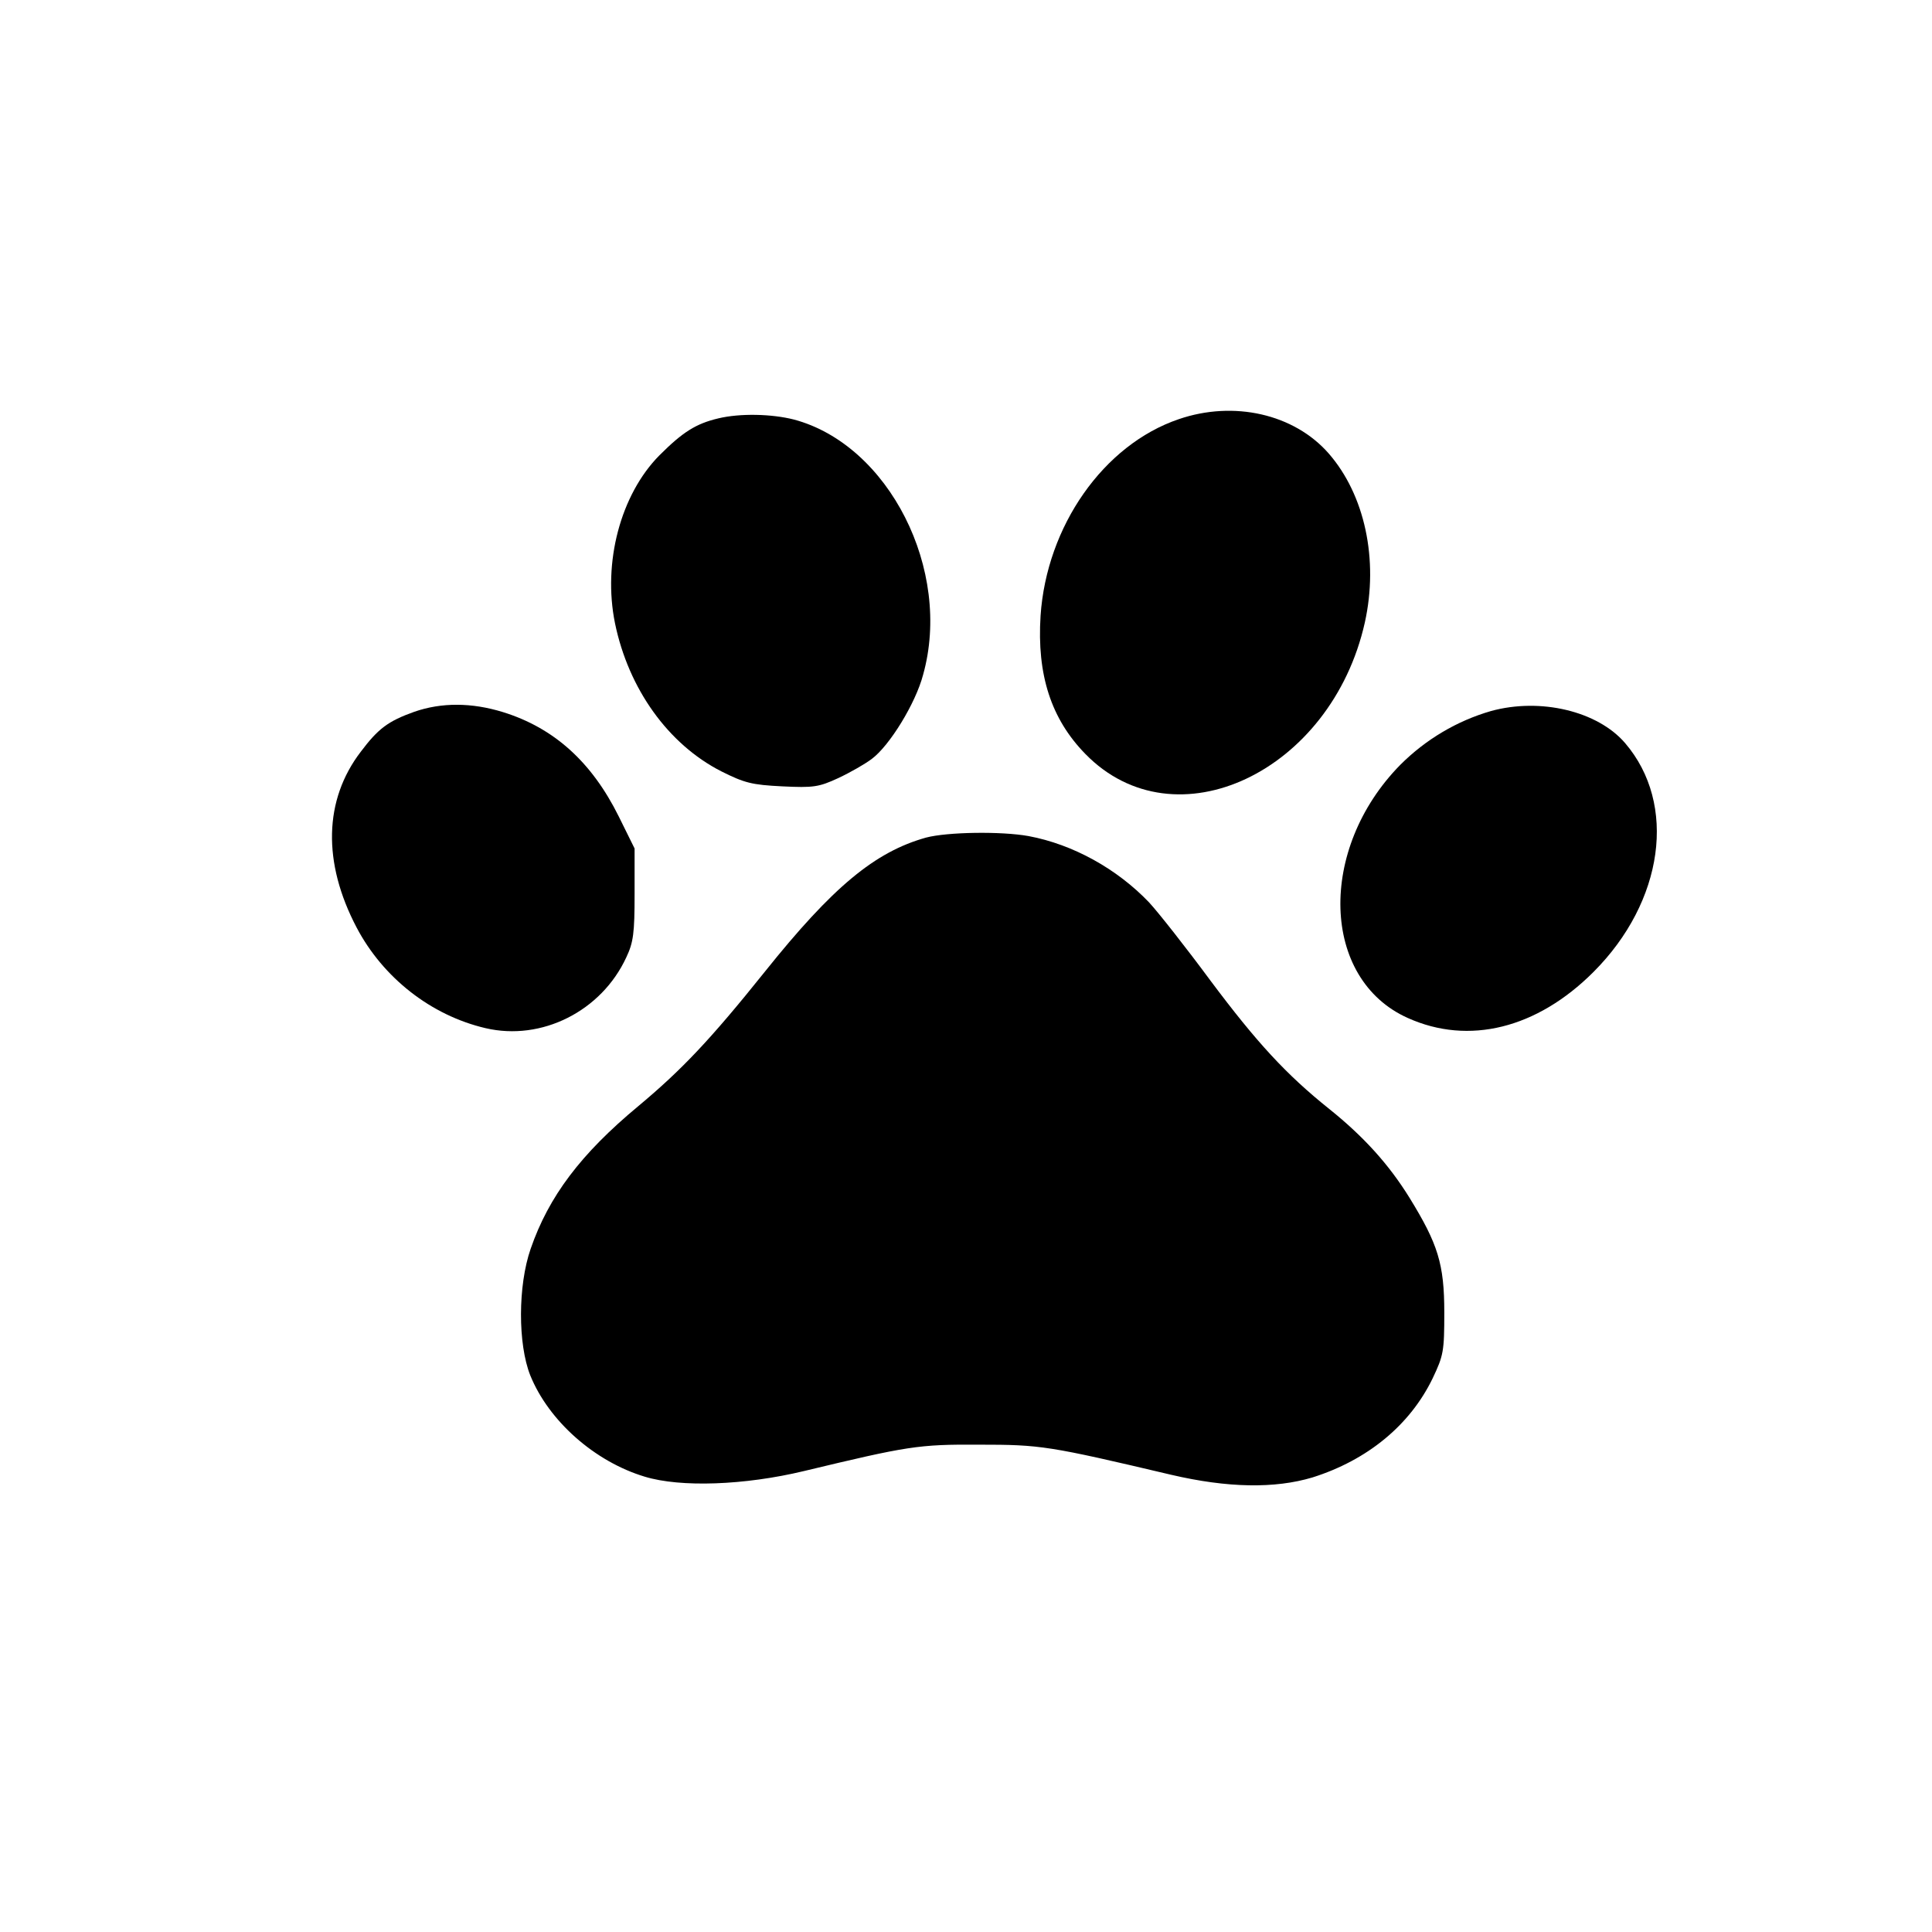
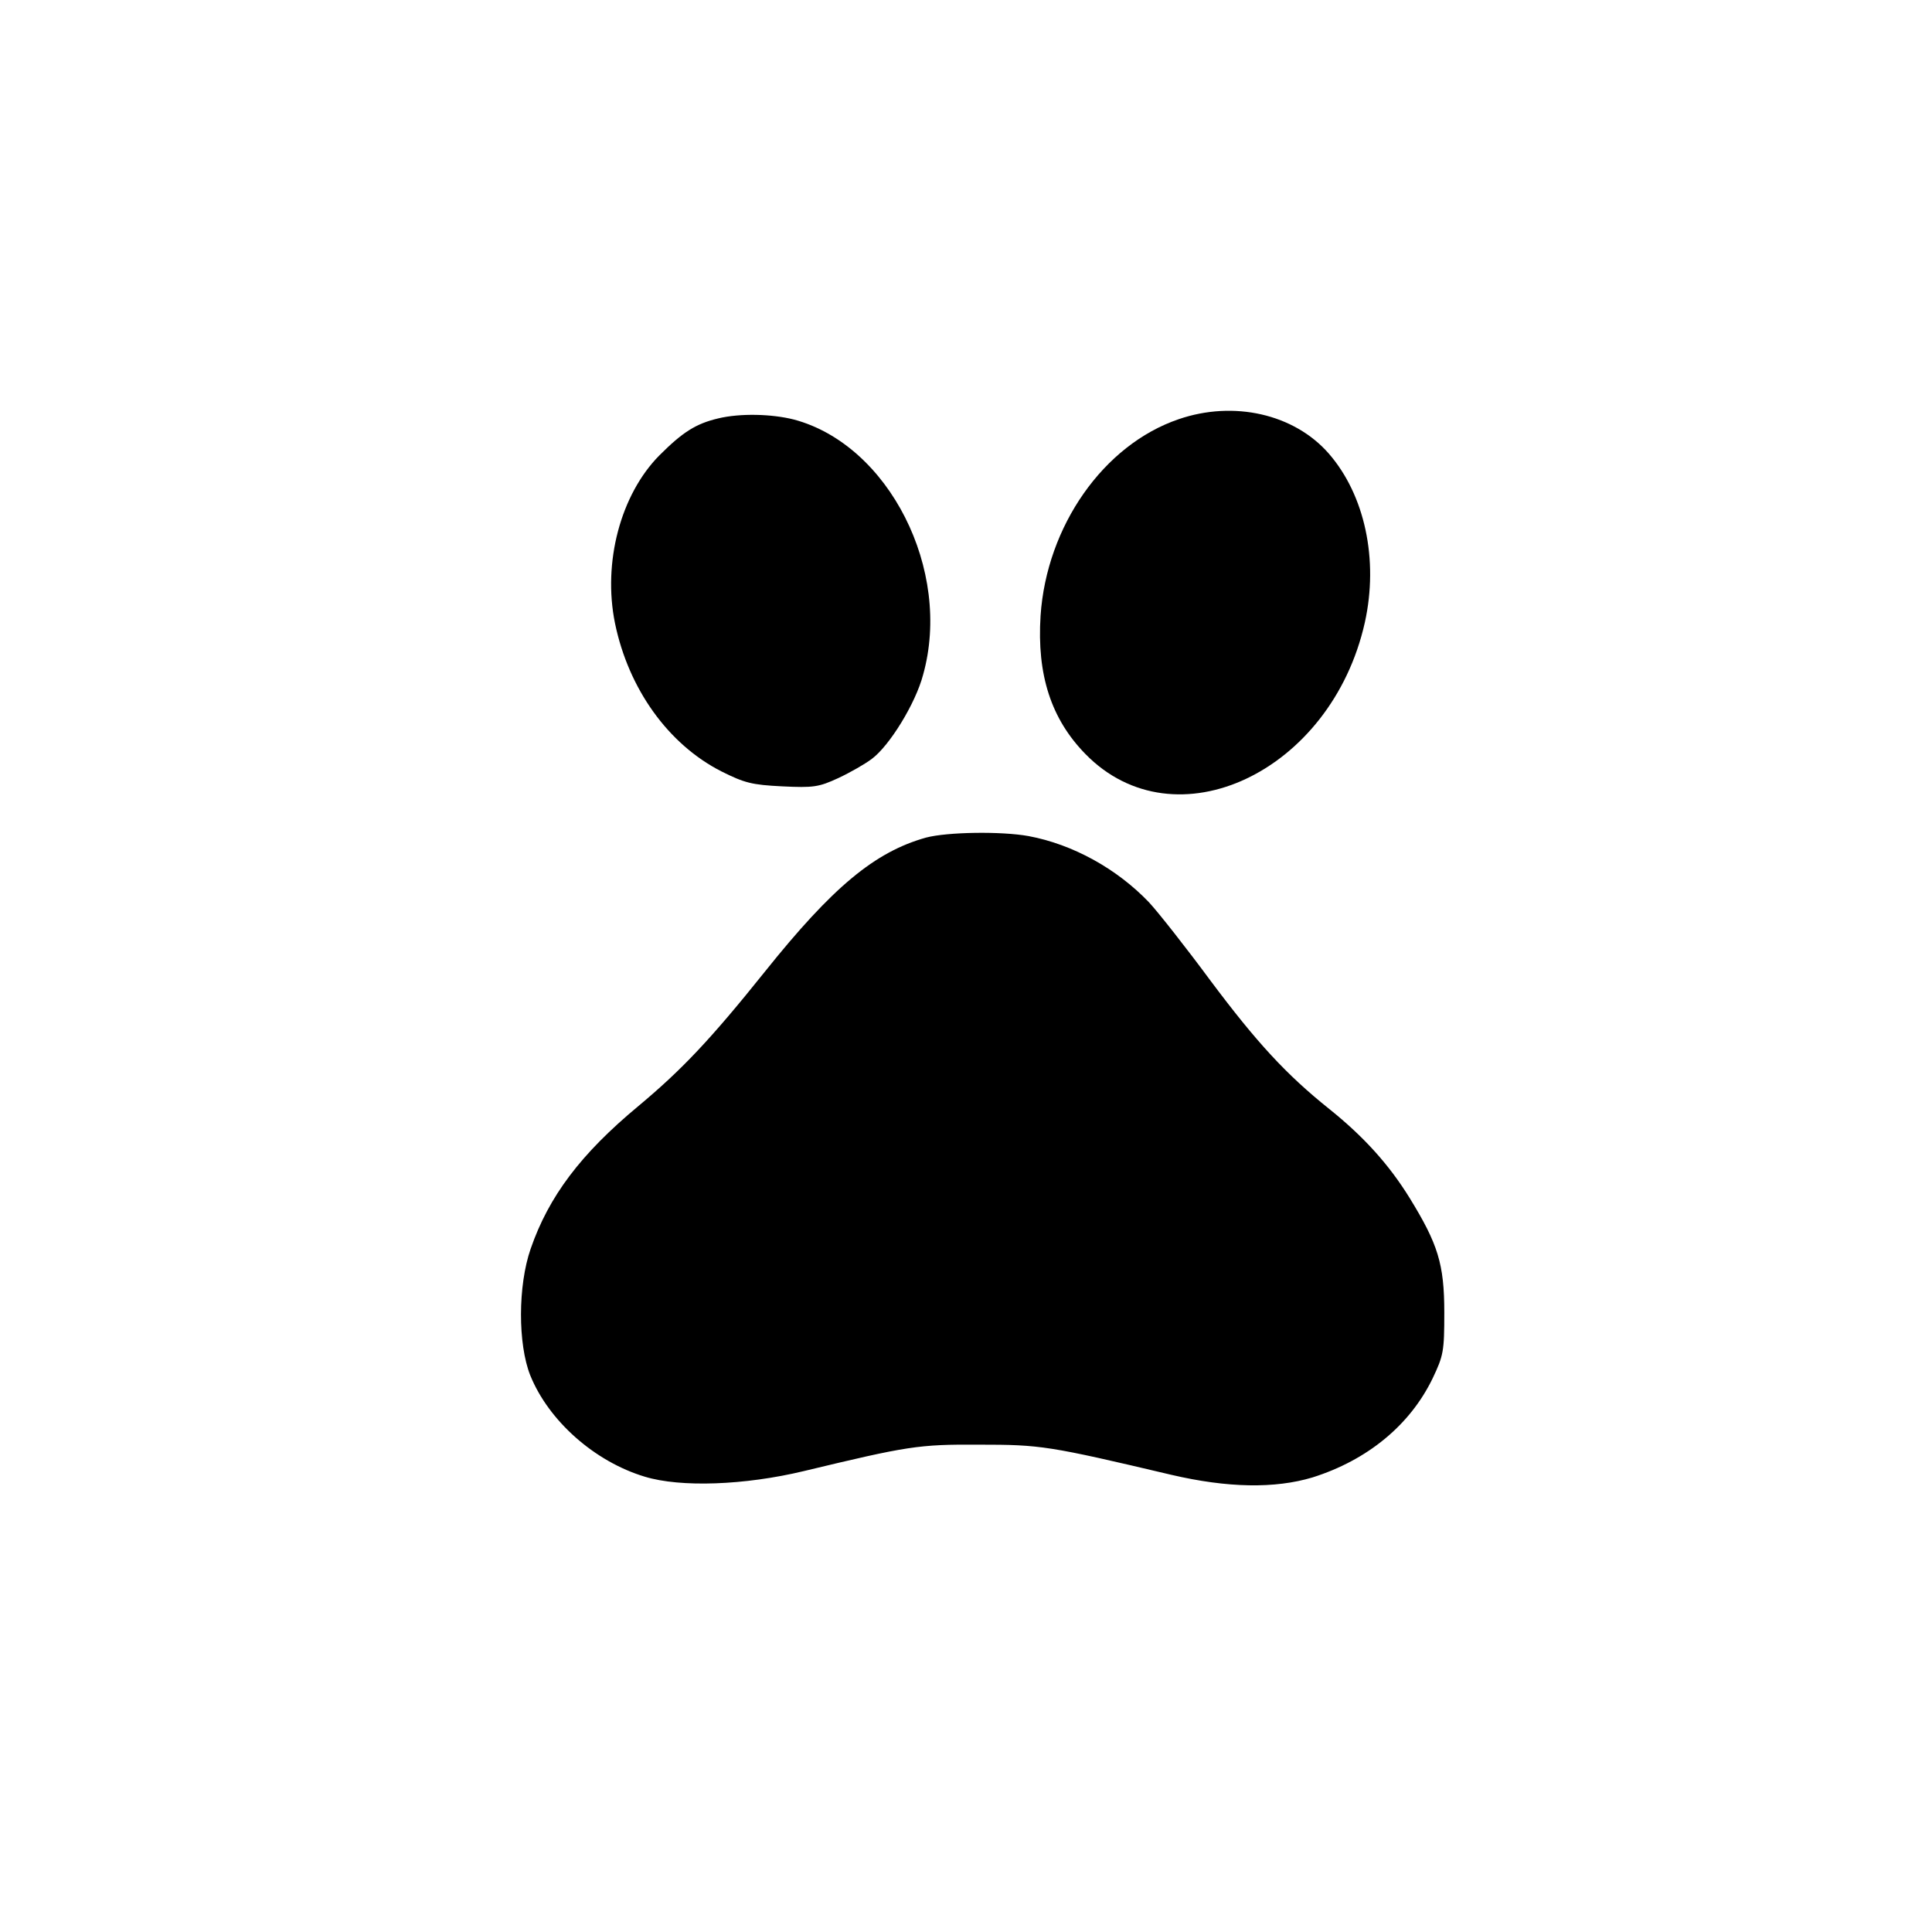
<svg xmlns="http://www.w3.org/2000/svg" version="1.0" width="513pt" height="513pt" viewBox="0 0 513 513" preserveAspectRatio="xMidYMid meet">
  <g transform="translate(0,513) scale(0.1,-0.1)" fill="#000000" stroke="none">
    <path d="M3130 4017 c-200 -68 -351 -284 -367 -522 -10 -157 28 -274 119 -367 238 -244 653 -48 742 349 37 167 0 339 -96 449 -92 105 -252 141 -398 91z" />
    <path d="M1907 4019 c-59 -14 -94 -36 -156 -98 -103 -104 -151 -284 -118 -446 36 -174 141 -321 282 -393 62 -31 81 -36 162 -40 83 -4 97 -2 149 22 32 15 72 38 89 51 47 35 116 147 136 223 78 278 -91 611 -343 678 -59 15 -143 17 -201 3z" />
-     <path d="M1100 3240 c-70 -25 -96 -45 -142 -106 -98 -128 -102 -294 -11 -467 70 -133 197 -233 342 -267 149 -35 308 45 374 188 19 40 22 65 22 168 l0 121 -42 85 c-72 145 -172 235 -307 277 -84 26 -164 26 -236 1z" />
-     <path d="M3959 3242 c-90 -26 -173 -75 -241 -143 -220 -224 -210 -569 20 -672 162 -73 343 -28 493 122 187 187 223 446 84 608 -73 85 -225 121 -356 85z" />
    <path d="M2459 2906 c-136 -38 -248 -131 -428 -356 -145 -181 -221 -261 -336 -357 -153 -127 -238 -240 -286 -379 -34 -98 -34 -253 -1 -336 49 -121 171 -229 304 -269 95 -29 265 -23 423 15 275 66 303 71 465 70 163 0 184 -3 510 -80 150 -35 275 -37 375 -7 146 46 259 139 319 263 29 61 31 72 31 175 0 129 -17 182 -92 304 -55 89 -122 163 -213 236 -115 92 -193 177 -315 340 -65 88 -139 182 -164 209 -85 89 -202 154 -320 176 -72 13 -215 11 -272 -4z" />
  </g>
</svg>